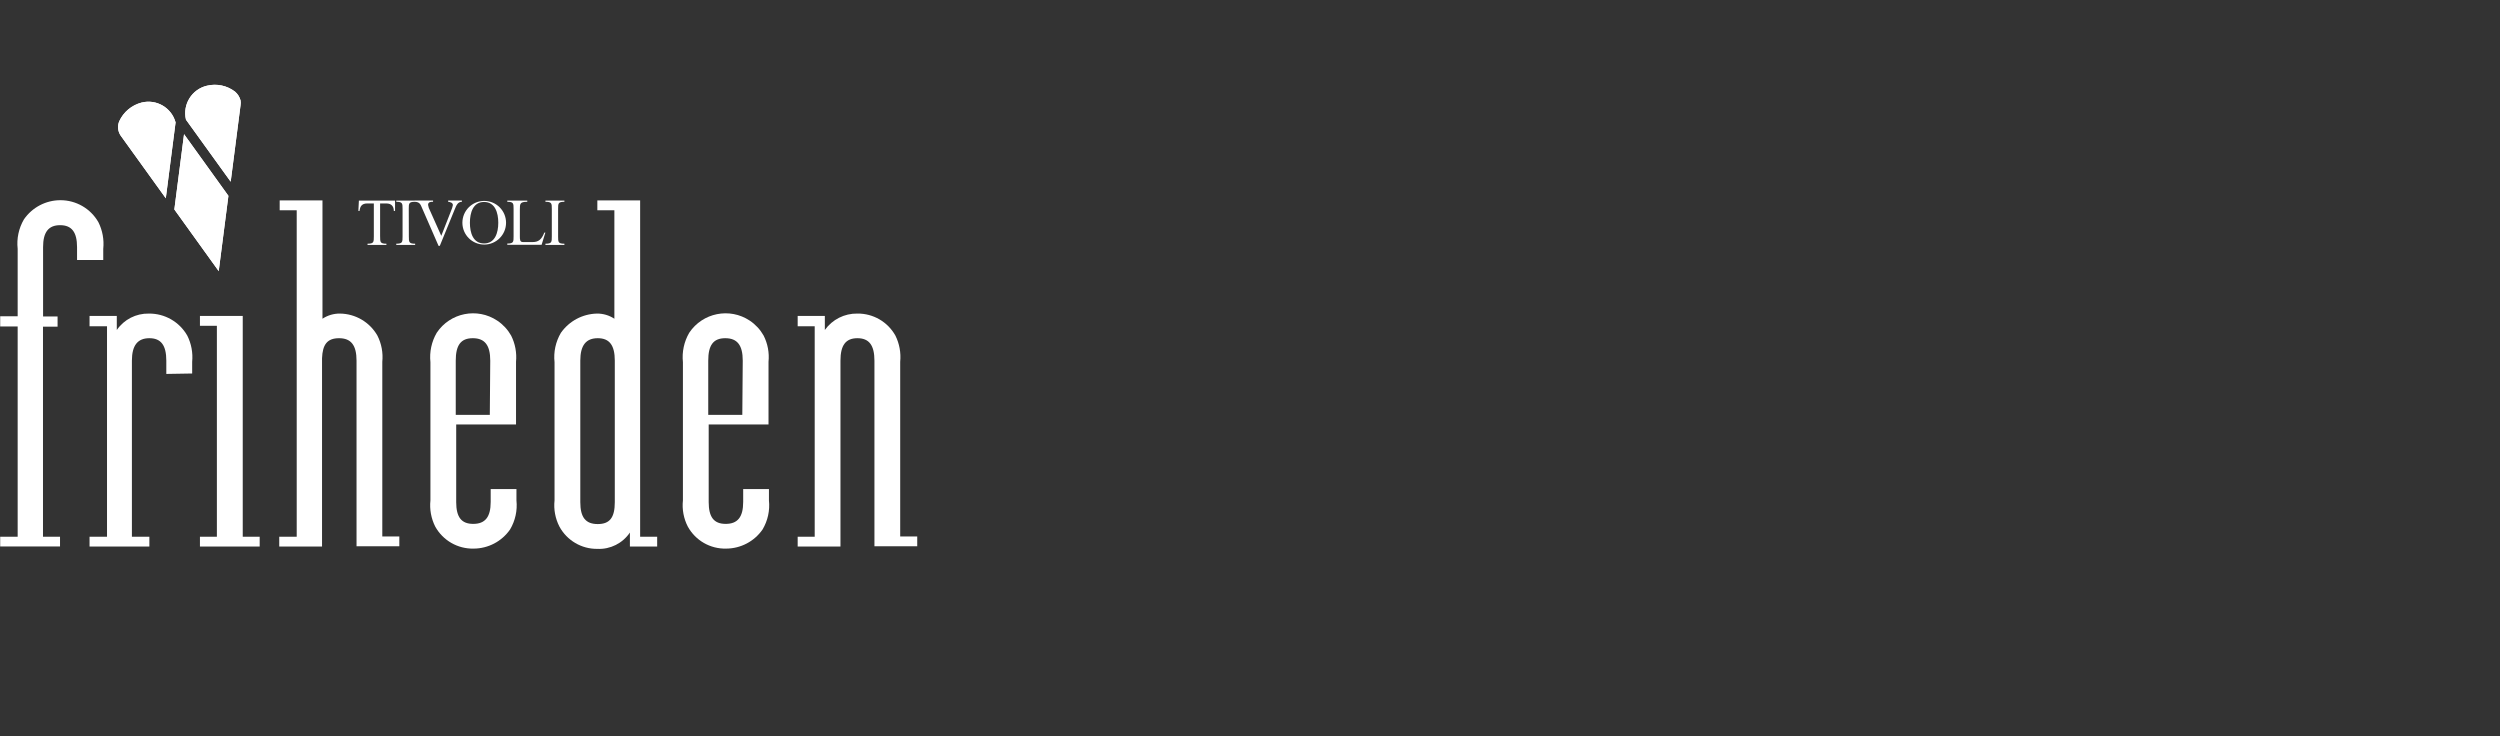
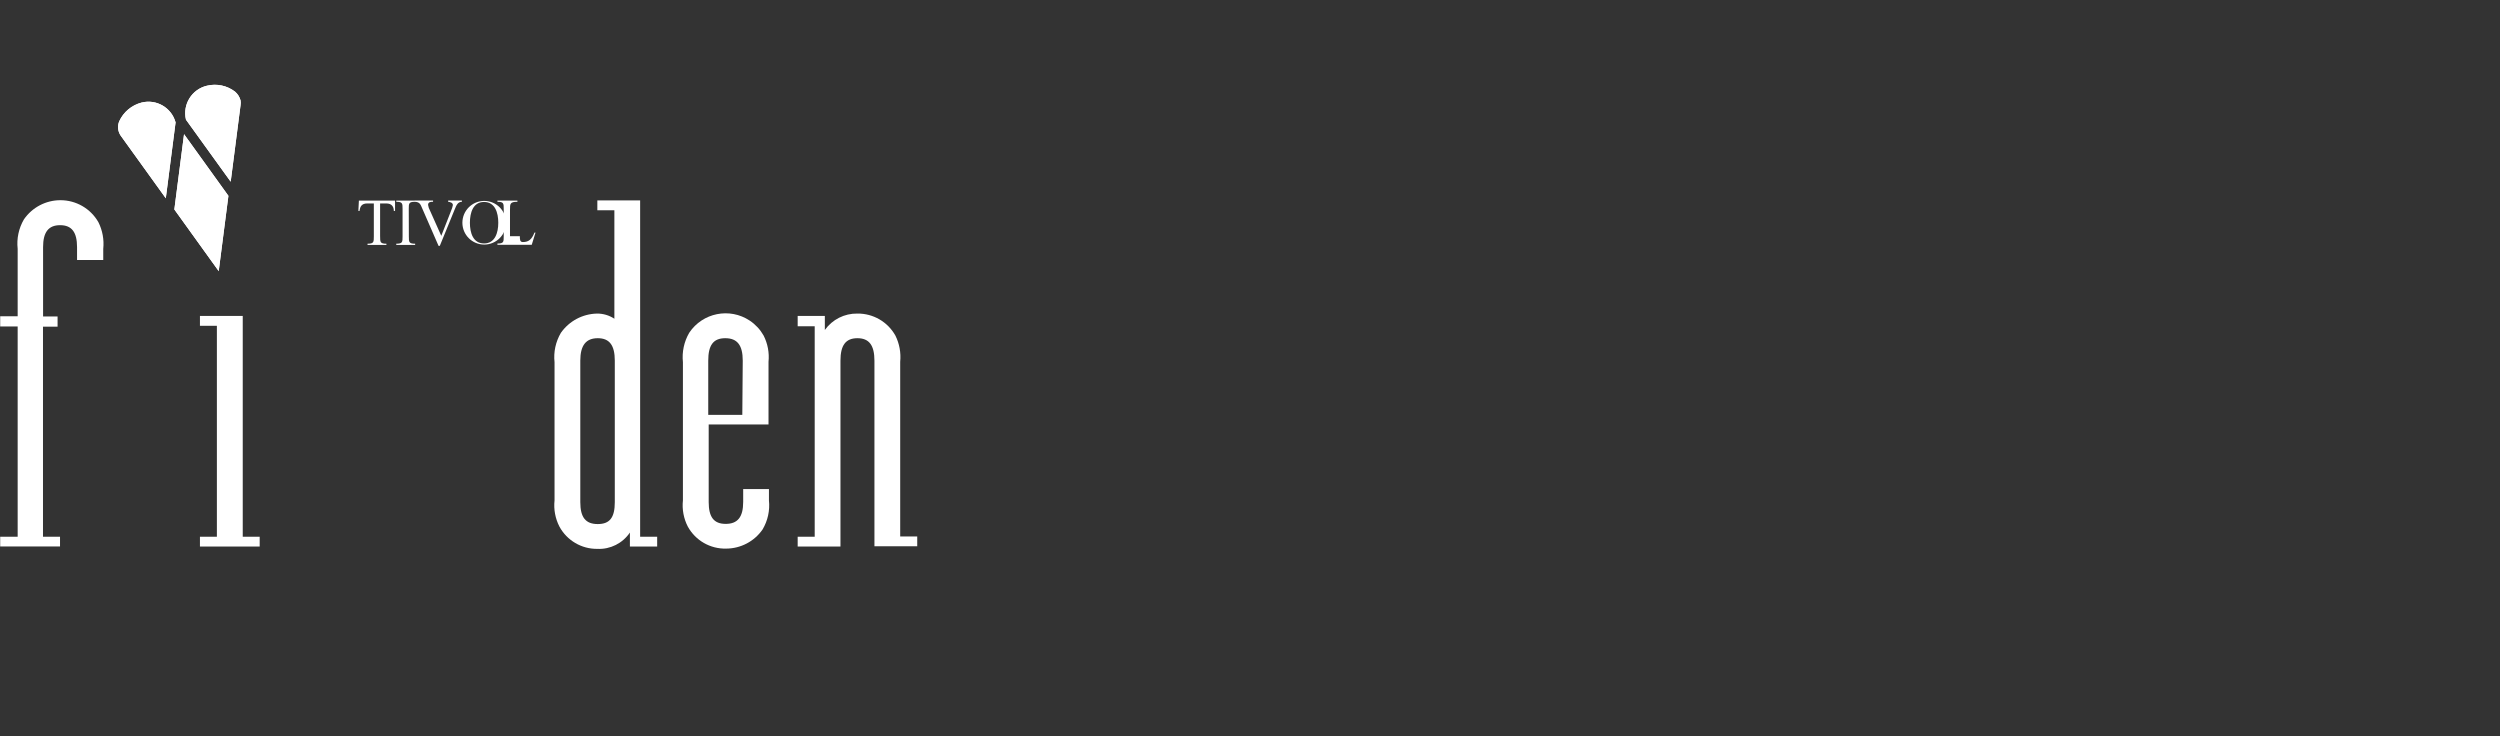
<svg xmlns="http://www.w3.org/2000/svg" id="Layer_2" data-name="Layer 2" viewBox="0 0 280.072 82.505">
  <rect x="0" y="0" width="280.072" height="82.505" fill="#333333" stroke="none" />
  <defs>
    <style>
      .cls-1 {
        clip-path: url(#clippath);
      }

      .cls-2 {
        fill: none;
      }

      .cls-2, .cls-3 {
        stroke-width: 0px;
      }

      .cls-3 {
        fill: #fff;
      }
    </style>
    <clipPath id="clippath">
      <polygon class="cls-2" points="280.072 0 0 0 .012 82.505 280.053 82.479 280.072 0" />
    </clipPath>
  </defs>
  <g id="Layer_1-2" data-name="Layer 1">
    <g id="LOGOER">
      <g class="cls-1">
        <g id="Tivoli_Friheden" data-name="Tivoli Friheden">
          <g>
            <path class="cls-3" d="M19.532,23.466c.147.216,4.089,5.685,4.97,6.908.186-1.497,1.056-8.18,1.086-8.435-.147-.216-4.089-5.685-4.97-6.908-.196,1.497-1.056,8.18-1.086,8.435Z" />
            <path class="cls-3" d="M13.358,13.584c-.222.527-.163,1.131.157,1.604h0l5.059,7.025c.196-1.507,1.076-8.366,1.096-8.502-.454-1.652-2.145-2.638-3.806-2.221-1.107.285-2.028,1.054-2.505,2.094h-.001Z" />
            <path class="cls-3" d="M20.834,13.409c.098.118,4.119,5.714,5.01,6.947.196-1.517,1.105-8.541,1.105-8.571.03-.178.03-.36,0-.538-.102-.38-.317-.722-.616-.978-.895-.688-2.054-.934-3.151-.665-1.699.401-2.751,2.104-2.349,3.803v.003h.001Z" />
            <path class="cls-3" d="M19.532,23.466c.147.216,4.089,5.685,4.97,6.908.186-1.497,1.056-8.18,1.086-8.435-.147-.216-4.089-5.685-4.97-6.908-.196,1.497-1.056,8.18-1.086,8.435Z" />
            <path class="cls-3" d="M13.358,13.584c-.222.527-.163,1.131.157,1.604h0l5.059,7.025c.196-1.507,1.076-8.366,1.096-8.502-.454-1.652-2.145-2.638-3.806-2.221-1.107.285-2.028,1.054-2.505,2.094h-.001Z" />
            <path class="cls-3" d="M20.834,13.409c.098.118,4.119,5.714,5.01,6.947.196-1.517,1.105-8.541,1.105-8.571.03-.178.03-.36,0-.538-.102-.38-.317-.722-.616-.978-.895-.688-2.054-.934-3.151-.665-1.699.401-2.751,2.104-2.349,3.803v.003h.001Z" />
            <path class="cls-3" d="M.022,36.577v-1.145h1.957v-7.554c-.128-1.15.119-2.309.705-3.307.928-1.342,2.457-2.144,4.089-2.143,1.753-.001,3.373.935,4.246,2.456.465.925.655,1.965.548,2.994v1.252h-2.935v-1.448c0-1.673-.597-2.456-1.898-2.456s-1.908.783-1.908,2.456v7.769h1.624v1.145h-1.634v23.531h1.908v1.096H.022v-1.096h1.957v-23.551s-1.957,0-1.957,0Z" />
-             <path class="cls-3" d="M18.632,41.891v-1.488c0-1.722-.597-2.515-1.898-2.515s-1.957.793-1.957,2.515v19.725h1.957v1.096h-6.702v-1.096h1.957v-23.58h-1.957v-1.154h3.053v1.575c.811-1.179,2.16-1.87,3.591-1.839,1.777-.021,3.425.923,4.305,2.466.456.907.645,1.925.548,2.935v1.311l-2.896.049h-.001Z" />
            <polygon class="cls-3" points="27.194 60.129 29.092 60.129 29.092 61.224 22.399 61.224 22.399 60.129 24.297 60.129 24.297 36.499 22.399 36.499 22.399 35.393 27.194 35.393 27.194 60.129" />
-             <path class="cls-3" d="M31.332,23.554v-1.105h4.794v13.258c.579-.384,1.262-.585,1.957-.577,1.738.018,3.336.956,4.197,2.466.46.906.65,1.925.548,2.935v19.569h1.908v1.096h-4.794v-20.792c0-1.722-.607-2.515-1.957-2.515s-1.849.734-1.908,2.25v21.085h-4.794v-1.096h1.957V23.554h-1.908Z" />
-             <path class="cls-3" d="M54.922,40.403c0-1.722-.607-2.515-1.957-2.515s-1.908.793-1.908,2.515v6.076h3.816l.049-6.076ZM51.106,56.234c0,1.722.597,2.456,1.908,2.456s1.957-.734,1.957-2.456v-1.448h2.886v1.272c.119,1.134-.132,2.277-.714,3.258-.928,1.339-2.452,2.138-4.08,2.143-1.782.042-3.44-.907-4.305-2.466-.457-.906-.644-1.926-.538-2.935v-15.479c-.121-1.146.125-2.302.705-3.298,1.498-2.249,4.534-2.859,6.783-1.361.643.428,1.174,1.002,1.553,1.674.456.907.645,1.925.548,2.935v7.025h-6.702v8.679h-.001Z" />
            <path class="cls-3" d="M65.01,56.254c0,1.722.607,2.456,1.957,2.456s1.908-.734,1.908-2.456v-15.851c0-1.722-.597-2.515-1.908-2.515s-1.957.793-1.957,2.515v15.851ZM70.567,61.224v-1.565c-.813,1.206-2.197,1.9-3.649,1.83-1.769.021-3.403-.94-4.246-2.495-.466-.904-.656-1.925-.548-2.935v-15.479c-.125-1.147.127-2.304.714-3.298.926-1.316,2.422-2.116,4.032-2.153.695-.008,1.378.193,1.957.577v-12.153h-1.908v-1.105h4.794v37.68h1.908v1.096s-3.053,0-3.053,0Z" />
            <path class="cls-3" d="M83.209,40.403c0-1.722-.607-2.515-1.957-2.515s-1.908.793-1.908,2.515v6.076h3.816s.049-6.076.049-6.076ZM79.393,56.234c0,1.722.597,2.456,1.908,2.456s1.957-.734,1.957-2.456v-1.448h2.886v1.272c.119,1.134-.132,2.277-.714,3.258-.928,1.339-2.452,2.138-4.08,2.143-1.78.046-3.437-.906-4.295-2.466-.466-.904-.656-1.925-.548-2.935v-15.479c-.121-1.146.125-2.302.705-3.298,1.498-2.249,4.534-2.859,6.783-1.361.643.428,1.174,1.002,1.553,1.674.46.906.65,1.925.548,2.935v7.025h-6.702v8.679h-.001Z" />
            <path class="cls-3" d="M92.406,35.393v1.575c.838-1.177,2.204-1.866,3.649-1.839,1.763-.02,3.396.926,4.256,2.466.451.908.638,1.926.538,2.935v19.569h1.908v1.096h-4.794v-20.792c0-1.722-.597-2.515-1.908-2.515s-1.898.793-1.898,2.515v20.821h-4.794v-1.096h1.908v-23.58h-1.908v-1.154h3.043,0Z" />
            <path class="cls-3" d="M42.584,26.481c0,.636,0,.822.705.822v.137h-2.114v-.137c.705,0,.705-.186.705-.822v-3.689h-.744c-.626,0-.812.371-.852.842h-.137l.059-1.164h4.05v1.164h-.137c0-.469-.225-.842-.842-.842h-.695v3.689Z" />
            <path class="cls-3" d="M45.803,26.481c0,.636,0,.822.705.822v.137h-2.114v-.137c.705,0,.705-.186.705-.822v-3.062c0-.626,0-.812-.705-.812v-.137h2.104v.137c-.705,0-.705.186-.705.812,0,0,.01,3.062.01,3.062Z" />
            <path class="cls-3" d="M50.529,23.623c.095-.206.163-.423.206-.646,0-.274-.314-.352-.528-.371v-.137h1.537v.137c-.46,0-.626.42-.783.803l-1.692,4.138h-.137l-1.83-4.197c-.196-.45-.265-.714-.822-.744v-.137h2.035v.137c-.235,0-.558,0-.558.352.033.223.106.438.216.636l1.262,2.827,1.096-2.799h-.001Z" />
            <path class="cls-3" d="M55.822,24.954c0-1.125-.362-2.328-1.594-2.328s-1.585,1.203-1.585,2.328.352,2.319,1.585,2.319,1.594-1.203,1.594-2.319ZM51.801,24.954c0-1.351,1.095-2.446,2.446-2.446s2.446,1.095,2.446,2.446h0c0,1.351-1.095,2.446-2.446,2.446s-2.446-1.095-2.446-2.446Z" />
-             <path class="cls-3" d="M58.239,26.461c0,.371,0,.656.342.656h1.105c.607,0,.978-.255,1.292-1.056h.118l-.42,1.36h-3.845v-.137c.705,0,.705-.186.705-.822v-3.043c0-.626,0-.812-.705-.812v-.137h2.24v.137c-.832,0-.832.216-.832.891v2.964h-.001Z" />
-             <path class="cls-3" d="M62.524,26.481c0,.636,0,.822.705.822v.137h-2.124v-.137c.714,0,.714-.186.714-.822v-3.062c0-.626,0-.812-.714-.812v-.137h2.124v.137c-.705,0-.705.186-.705.812v3.062Z" />
+             <path class="cls-3" d="M58.239,26.461c0,.371,0,.656.342.656c.607,0,.978-.255,1.292-1.056h.118l-.42,1.36h-3.845v-.137c.705,0,.705-.186.705-.822v-3.043c0-.626,0-.812-.705-.812v-.137h2.24v.137c-.832,0-.832.216-.832.891v2.964h-.001Z" />
          </g>
        </g>
      </g>
    </g>
  </g>
</svg>